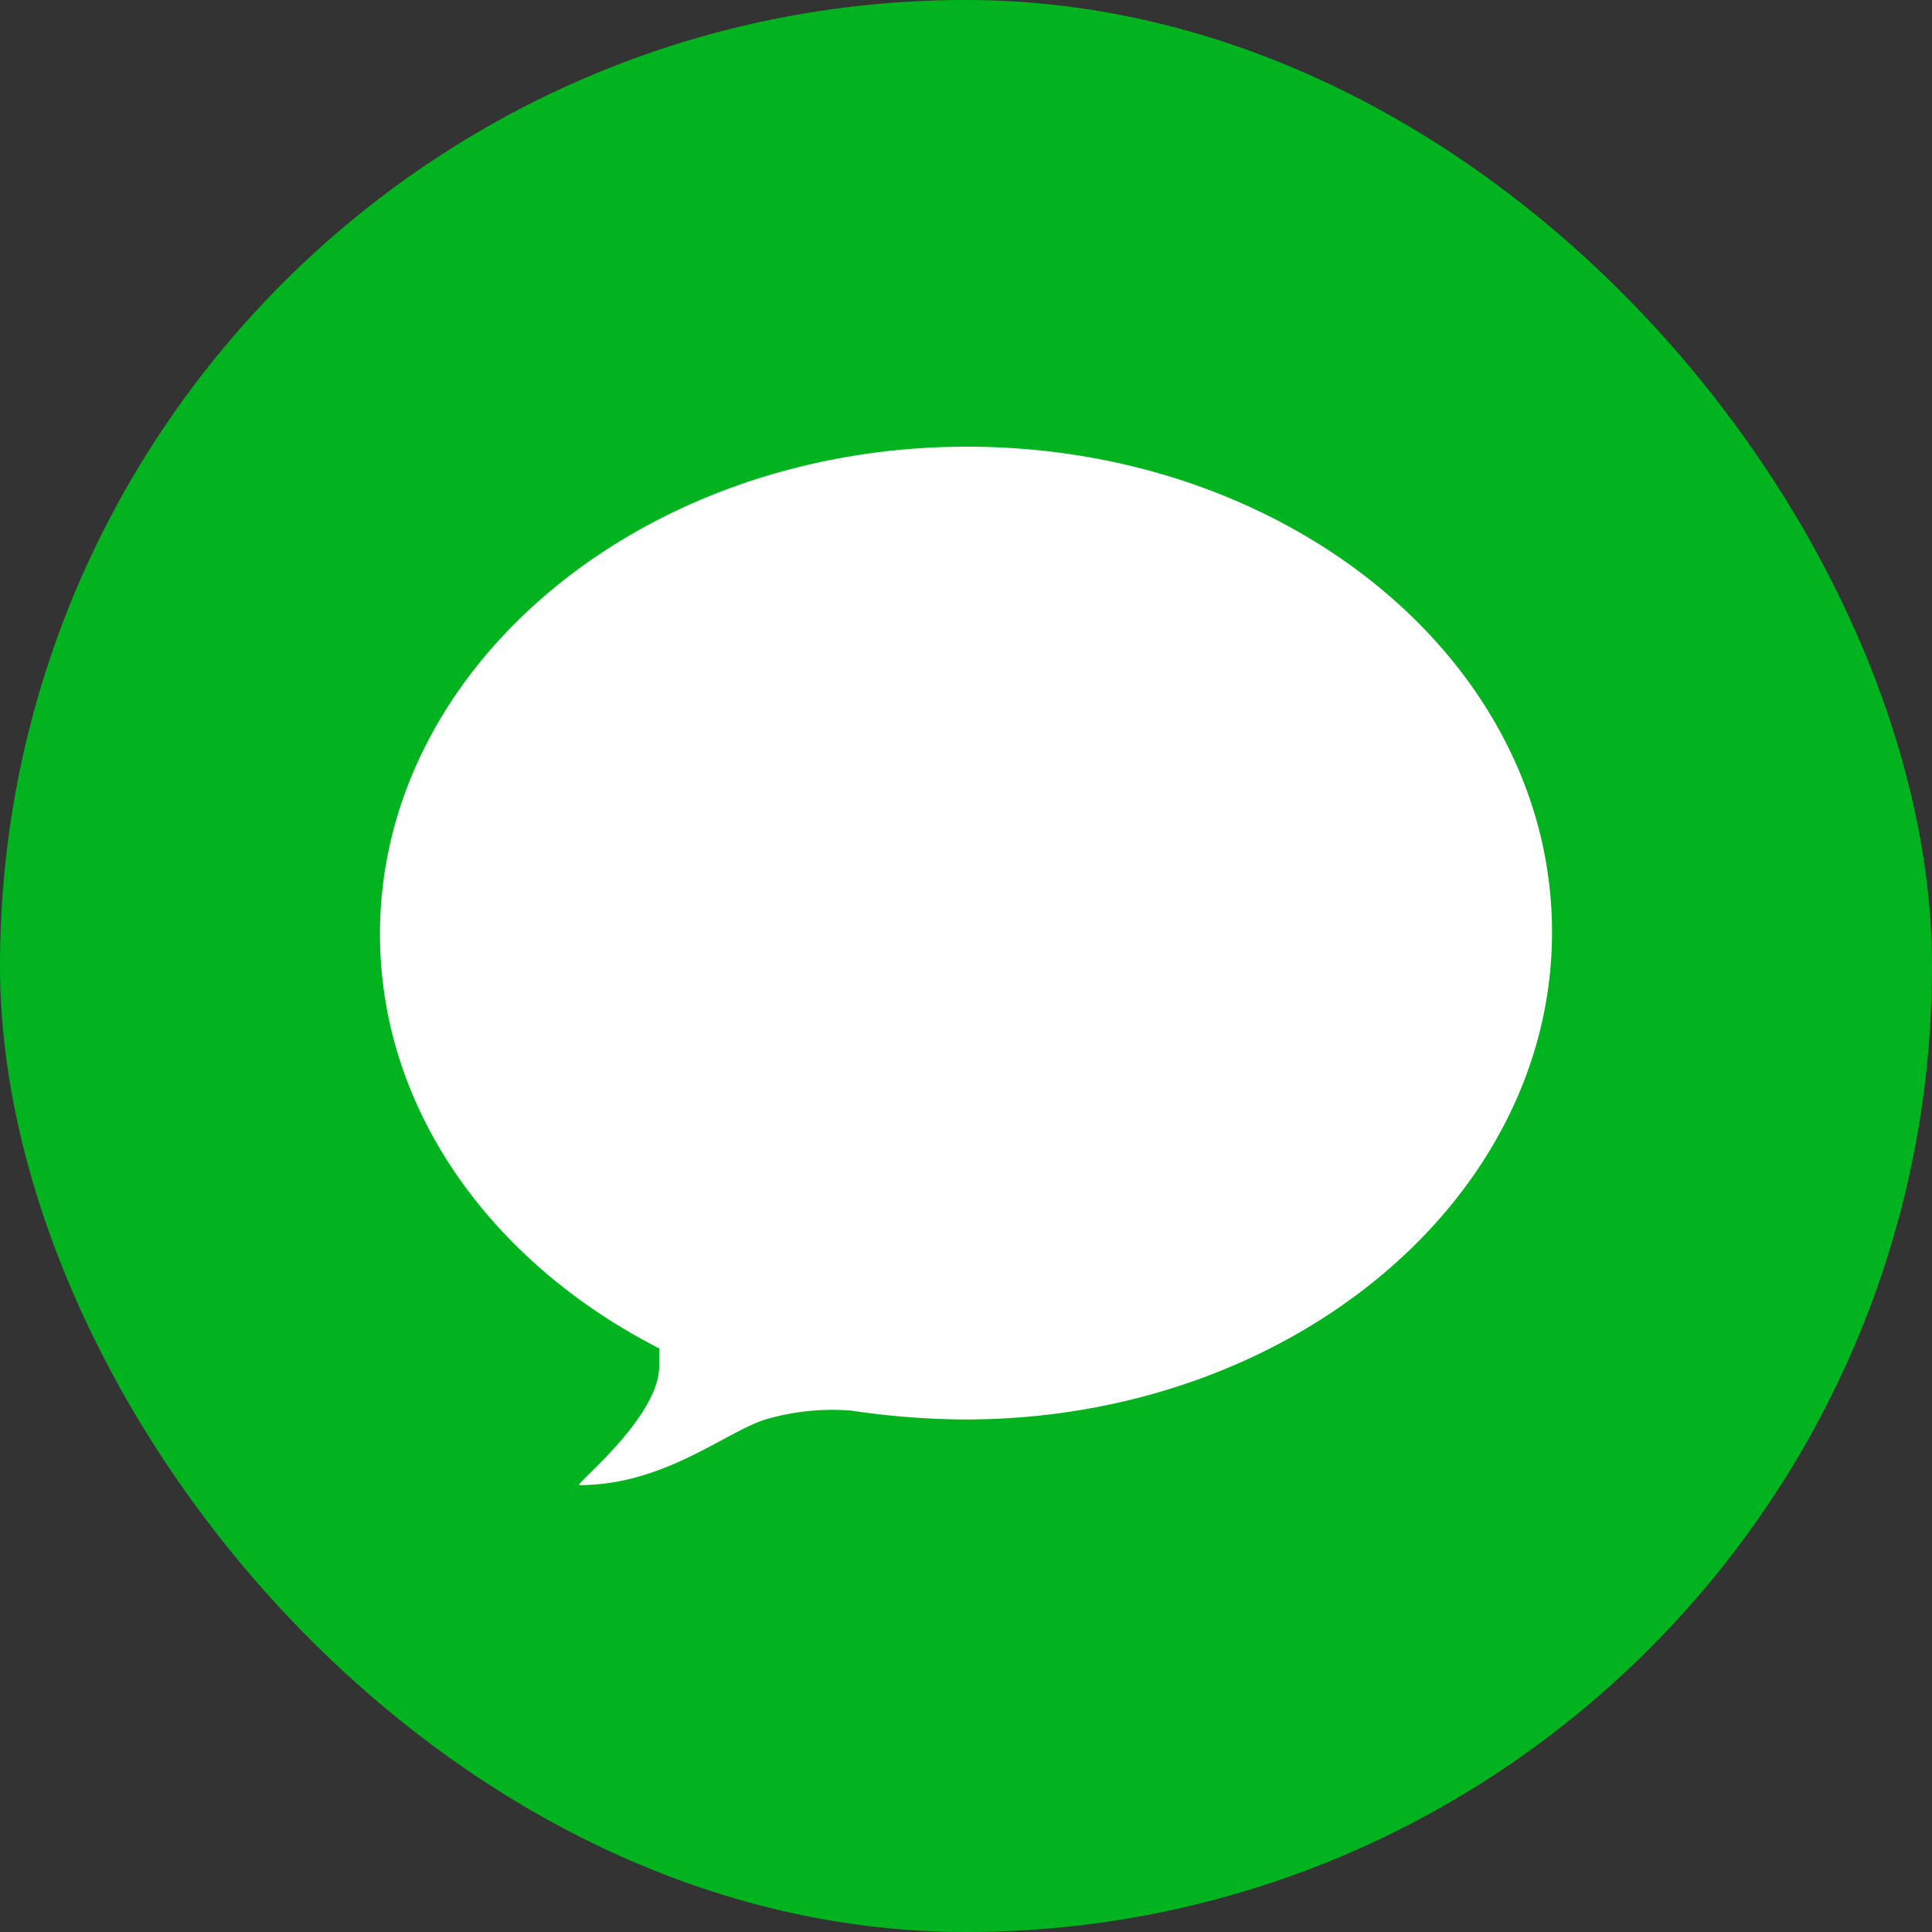
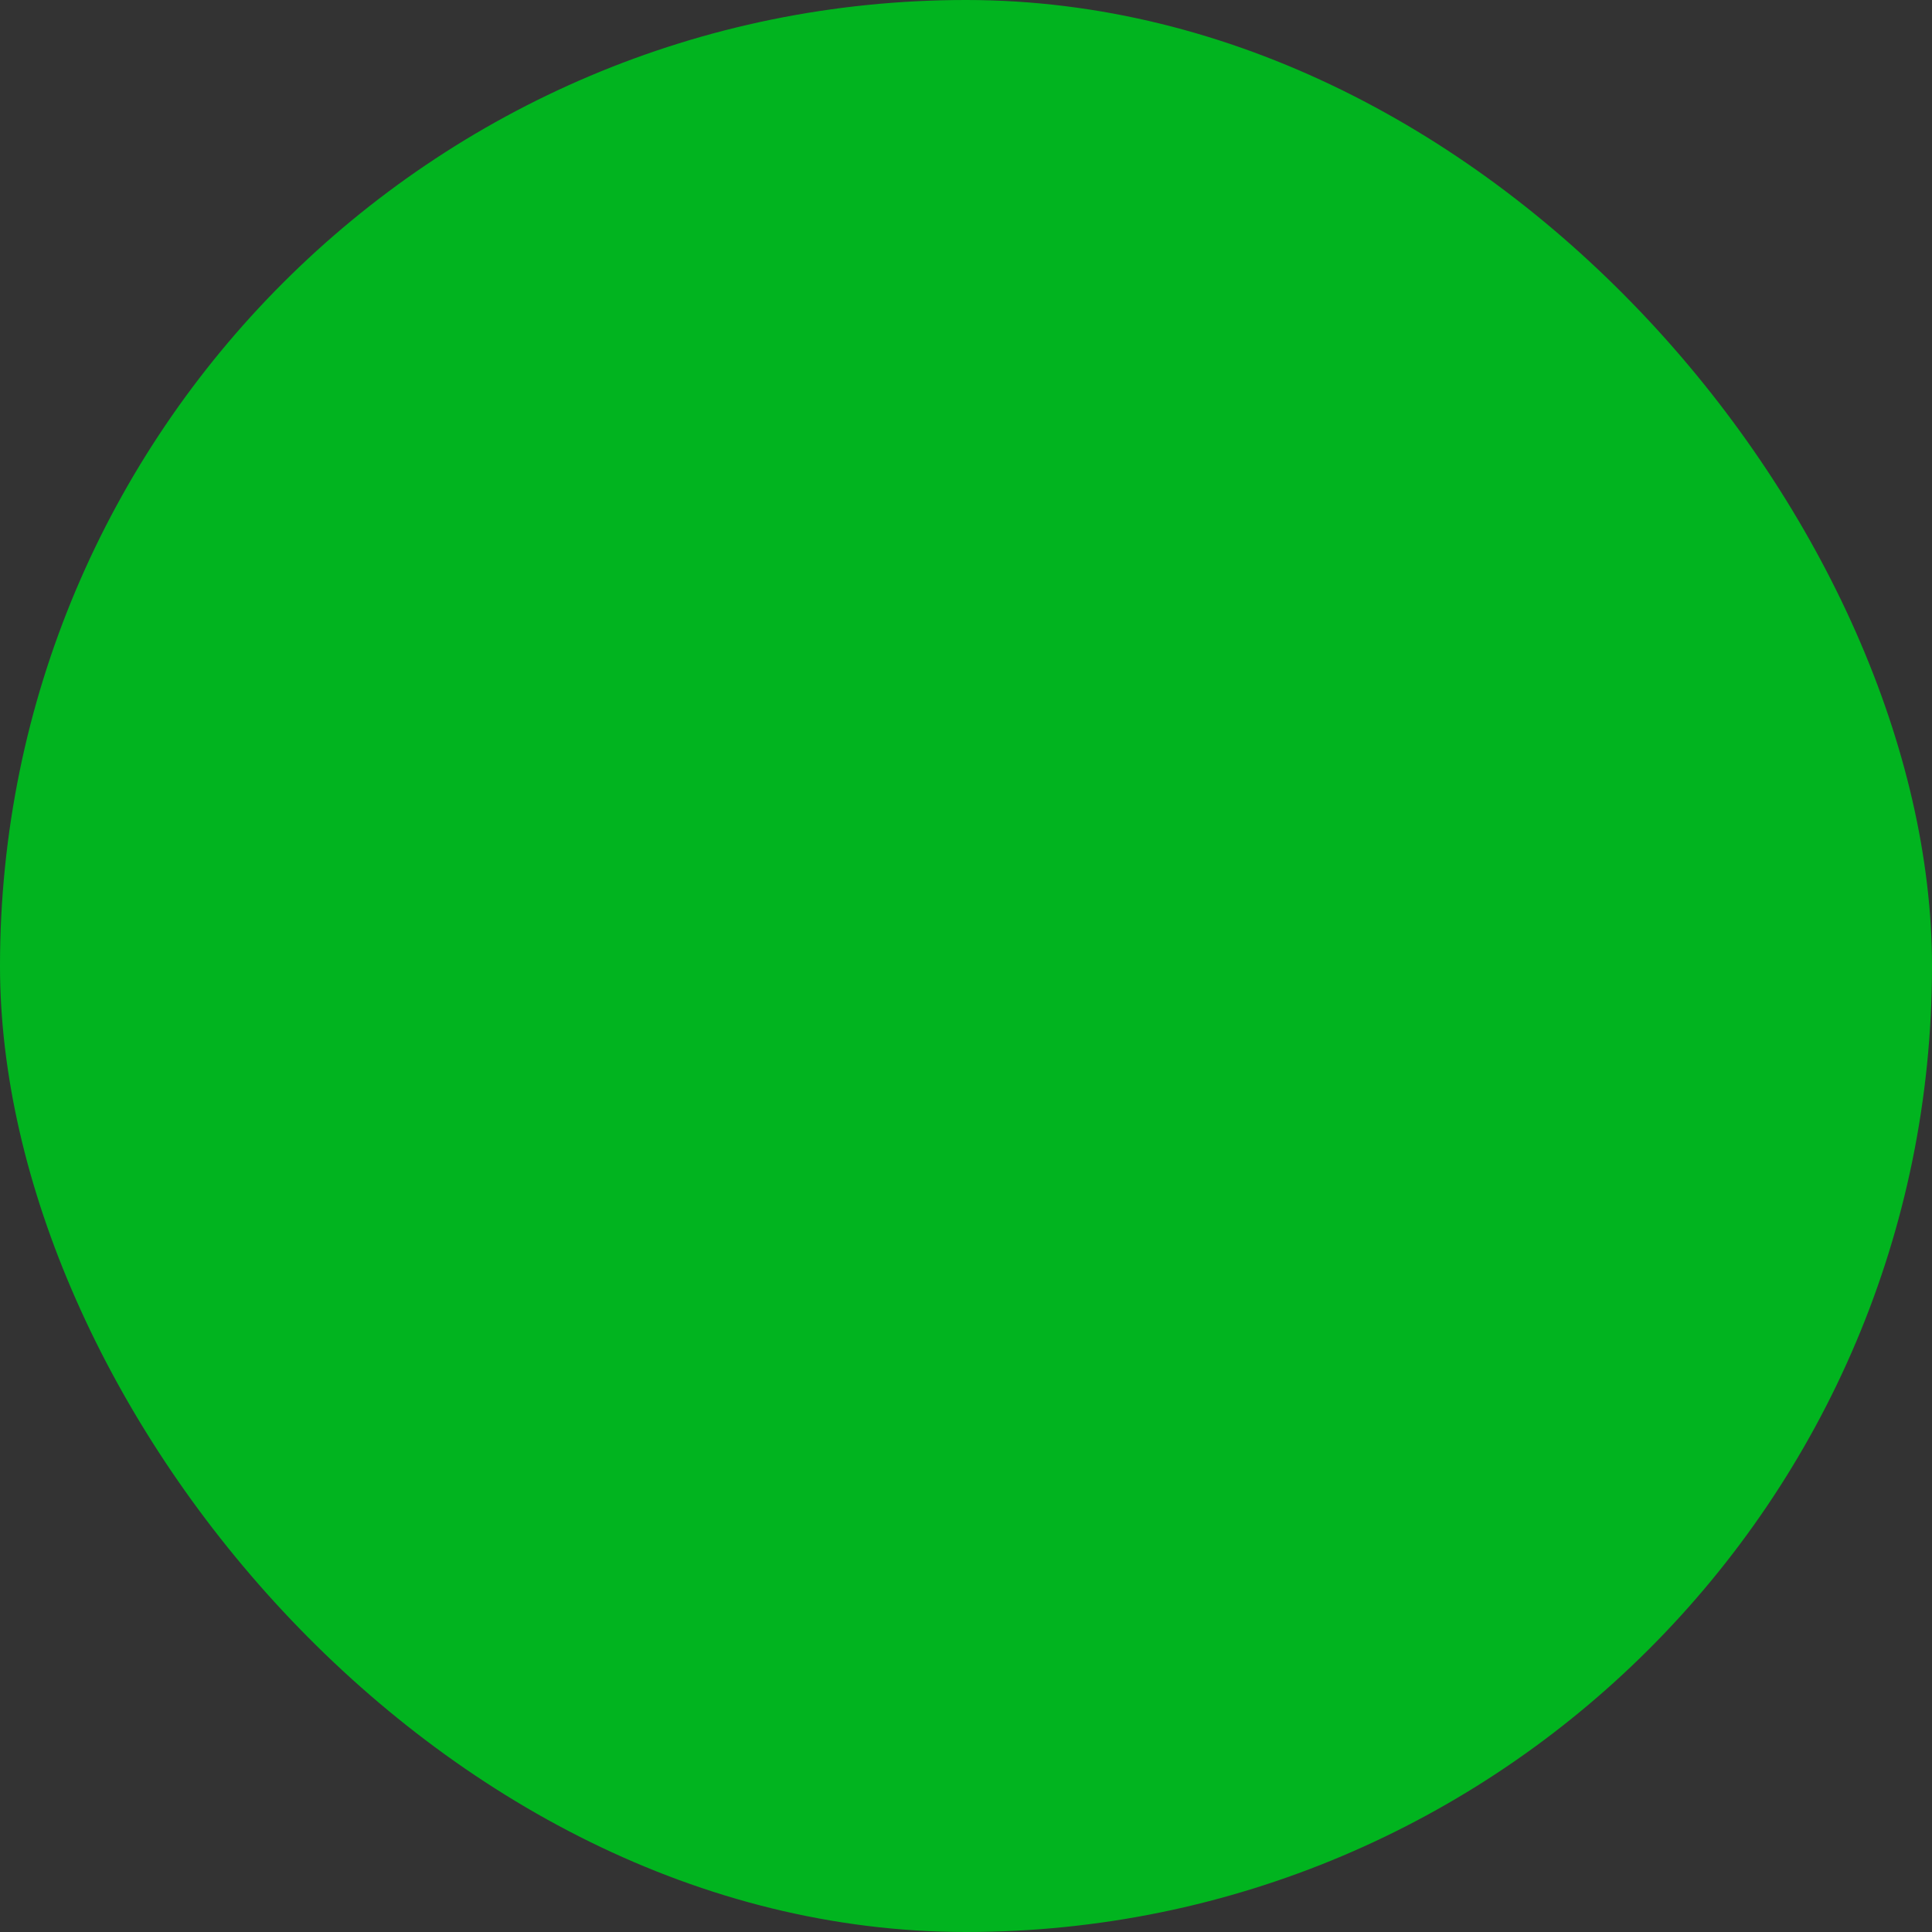
<svg xmlns="http://www.w3.org/2000/svg" width="40" height="40" viewBox="0 0 40 40">
  <rect x="0" y="0" width="40" height="40" fill="#333333" stroke="none" />
  <defs>
    <linearGradient id="linear-gradient" x1="-4.734" y1="8.259" x2="-4.734" y2="8.242" gradientUnits="objectBoundingBox">
      <stop offset="0" stop-color="#67ff81" />
      <stop offset="1" stop-color="#01b41f" />
    </linearGradient>
  </defs>
  <g id="sms" transform="translate(-244 -8)">
    <rect id="Rectangle_816" data-name="Rectangle 816" width="40" height="40" rx="20" transform="translate(244 8)" fill="url(#linear-gradient)" />
-     <path id="Path_21" data-name="Path 21" d="M26.758,41.457a16.5,16.5,0,0,0,2.357.184c6.7,0,12.151-4.529,12.151-10.089S35.853,21.5,29.151,21.5,17,26.029,17,31.589c0,3.645,2.32,6.812,5.781,8.58v.368C22.781,41.6,21.014,43,21.124,43c1.767,0,3.019-1.1,3.866-1.362A4.912,4.912,0,0,1,26.758,41.457Z" transform="translate(234.867 -4.252)" fill="#fff" />
  </g>
</svg>